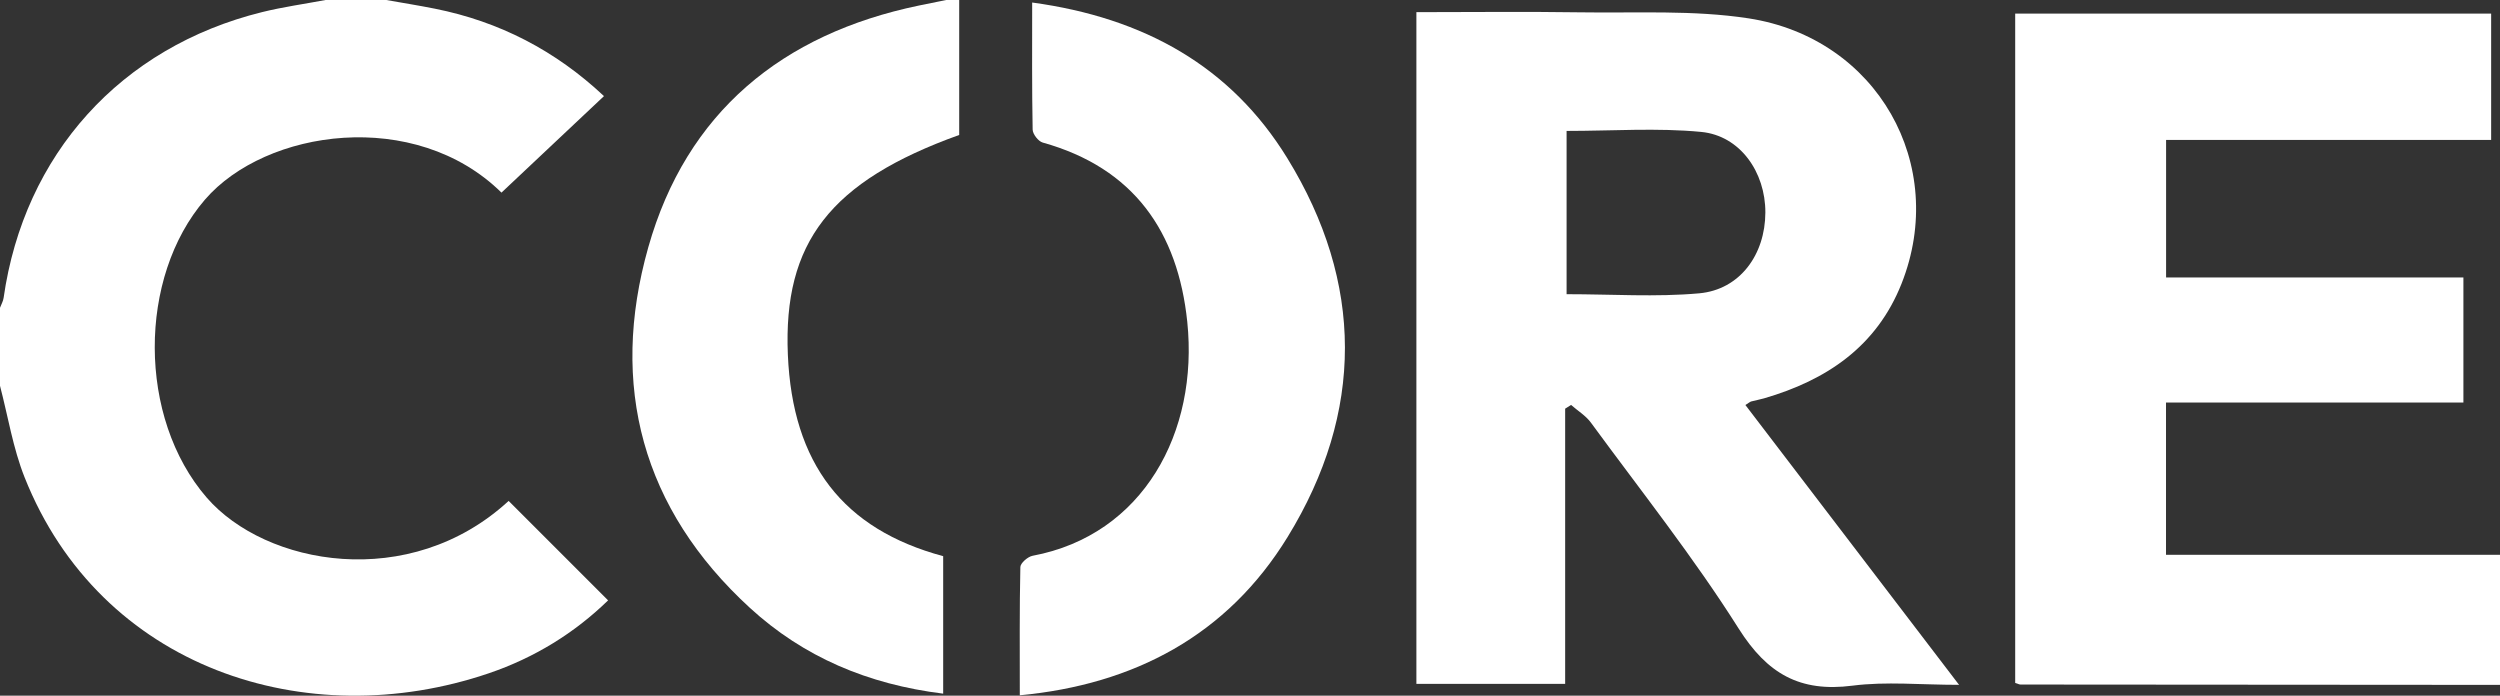
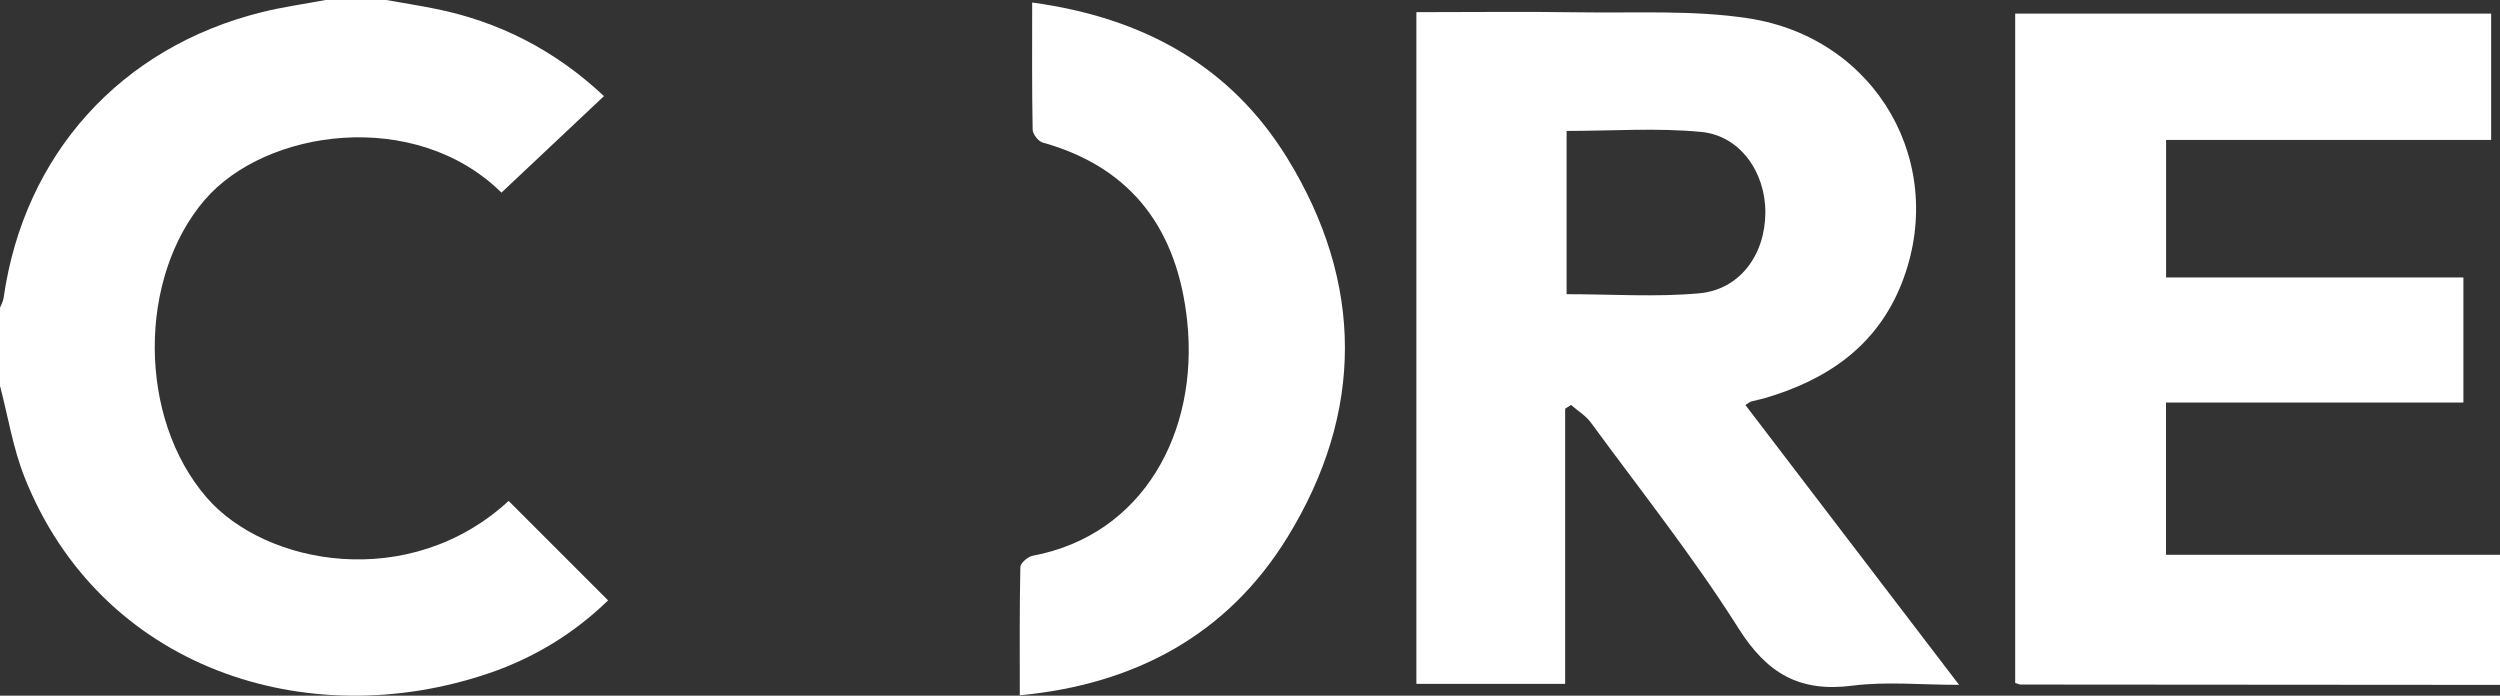
<svg xmlns="http://www.w3.org/2000/svg" id="_图层_2" data-name="图层 2" viewBox="0 0 575.9 160.26">
  <rect x="0" y="0" width="575.9" height="160.26" fill="#333333" stroke="none" />
  <defs>
    <style>
      .cls-1 {
        fill: #fff;
      }
    </style>
  </defs>
  <g id="_图层_1-2" data-name="图层 1">
    <g>
      <path class="cls-1" d="M575.9,157.77c-36.82-.02-73.63-.05-110.45-.08-.31,0-.61-.18-1.23-.37V3.13h109.64v29.11h-74.88v31.67h68.49v28.81h-68.51v35.09h76.94v29.96Z" />
-       <path class="cls-1" d="M88.98,0c3.73,.66,7.48,1.26,11.2,2,14.87,2.97,27.8,9.67,38.95,20.14-7.98,7.52-15.79,14.87-23.61,22.23-19.9-19.58-54.28-14.64-68.31,1.62-15.43,17.89-15.54,50.23,.41,68.64,13.53,15.62,46.73,21.77,69.55,.76,7.52,7.52,15.04,15.03,22.91,22.91-7.75,7.55-17,13.23-27.43,16.78-42.06,14.32-89.52-1.14-107-45.16-2.66-6.71-3.81-14.02-5.65-21.05,0-5.99,0-11.98,0-17.97,.28-.76,.72-1.49,.83-2.27C5.54,35.55,27.81,10.85,60.37,2.79,65.18,1.6,70.11,.92,74.99,0c4.67,0,9.33,0,14,0Z" />
-       <path class="cls-1" d="M220.96,0V31.09c-29.76,10.71-40.56,24.79-39.47,50.62,1.07,25.13,12.73,40.19,35.78,46.41v31.67c-17.39-2.15-32.2-8.47-44.51-19.75-24.85-22.77-32.44-51.23-23.42-83.08,8.8-31.08,30.82-49.14,62.37-55.69C213.8,.84,215.88,.42,217.96,0c1,0,2,0,3,0Z" />
+       <path class="cls-1" d="M88.98,0c3.73,.66,7.48,1.26,11.2,2,14.87,2.97,27.8,9.67,38.95,20.14-7.98,7.52-15.79,14.87-23.61,22.23-19.9-19.58-54.28-14.64-68.31,1.62-15.43,17.89-15.54,50.23,.41,68.64,13.53,15.62,46.73,21.77,69.55,.76,7.52,7.52,15.04,15.03,22.91,22.91-7.75,7.55-17,13.23-27.43,16.78-42.06,14.32-89.52-1.14-107-45.16-2.66-6.71-3.81-14.02-5.65-21.05,0-5.99,0-11.98,0-17.97,.28-.76,.72-1.49,.83-2.27C5.54,35.55,27.81,10.85,60.37,2.79,65.18,1.6,70.11,.92,74.99,0c4.67,0,9.33,0,14,0" />
      <path class="cls-1" d="M326.29,2.8c12.74,0,25.21-.15,37.67,.04,12.97,.2,26.13-.57,38.86,1.39,29.66,4.58,46.04,33.79,35.23,61.09-5.75,14.51-17.27,22.26-31.71,26.45-.95,.28-1.94,.44-2.9,.7-.31,.08-.57,.33-1.37,.83,16.2,21.22,32.37,42.39,49.22,64.46-8.81,0-16.81-.81-24.56,.19-12.11,1.56-19.63-2.74-26.21-13.15-10.37-16.42-22.52-31.72-34.02-47.42-1.18-1.62-3.04-2.74-4.59-4.1-.45,.29-.9,.57-1.36,.86v63.4h-34.27V2.8Zm34.59,27.35v37.62c10.4,0,20.55,.7,30.55-.2,9.37-.85,15.21-8.91,15.24-18.62,.03-9.29-5.82-17.7-14.77-18.56-10.15-.98-20.47-.23-31.02-.23Z" />
      <path class="cls-1" d="M234.92,160.16c0-10.34-.08-19.95,.13-29.54,.02-.91,1.71-2.38,2.81-2.59,25.51-4.78,38.27-28.48,35.64-53.89-2.15-20.75-12.32-35.44-33.3-41.3-1.01-.28-2.3-1.94-2.32-2.98-.18-9.46-.11-18.92-.11-29.28,25.81,3.52,45.79,14.73,58.78,35.87,17.64,28.7,17.71,58.48,.09,87.21-13.93,22.72-35.41,34.03-61.73,36.51Z" />
    </g>
  </g>
</svg>